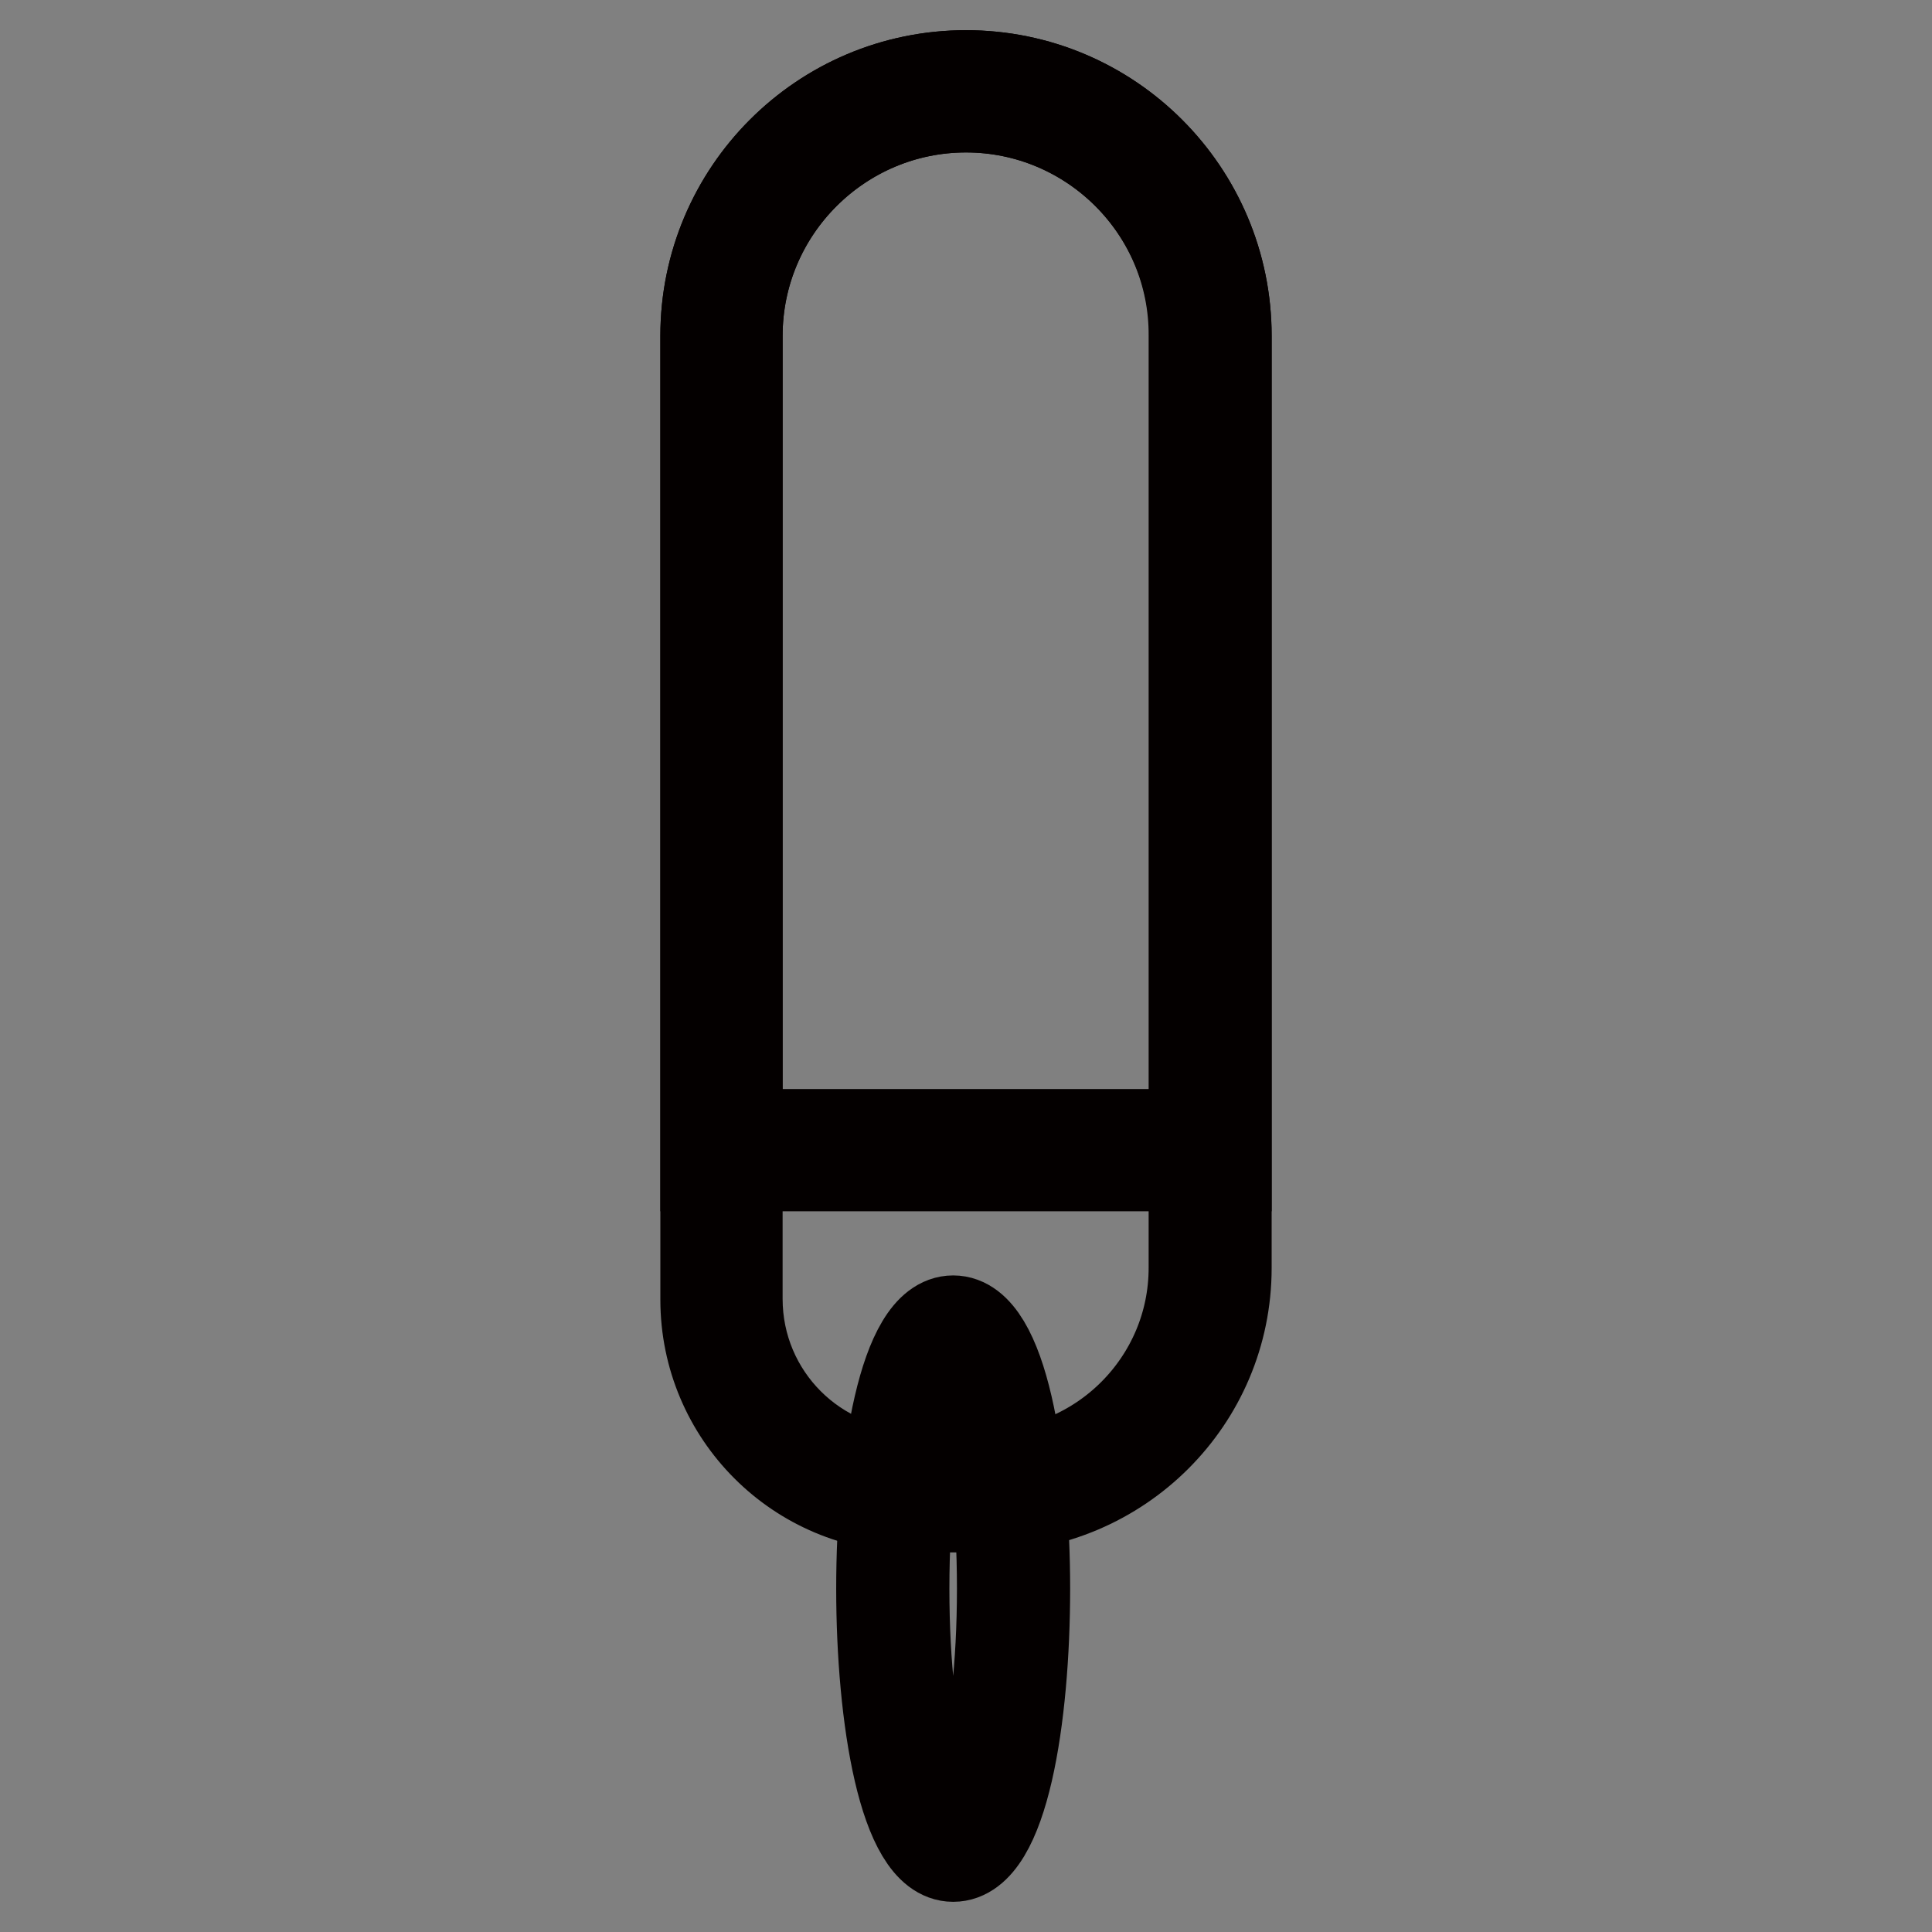
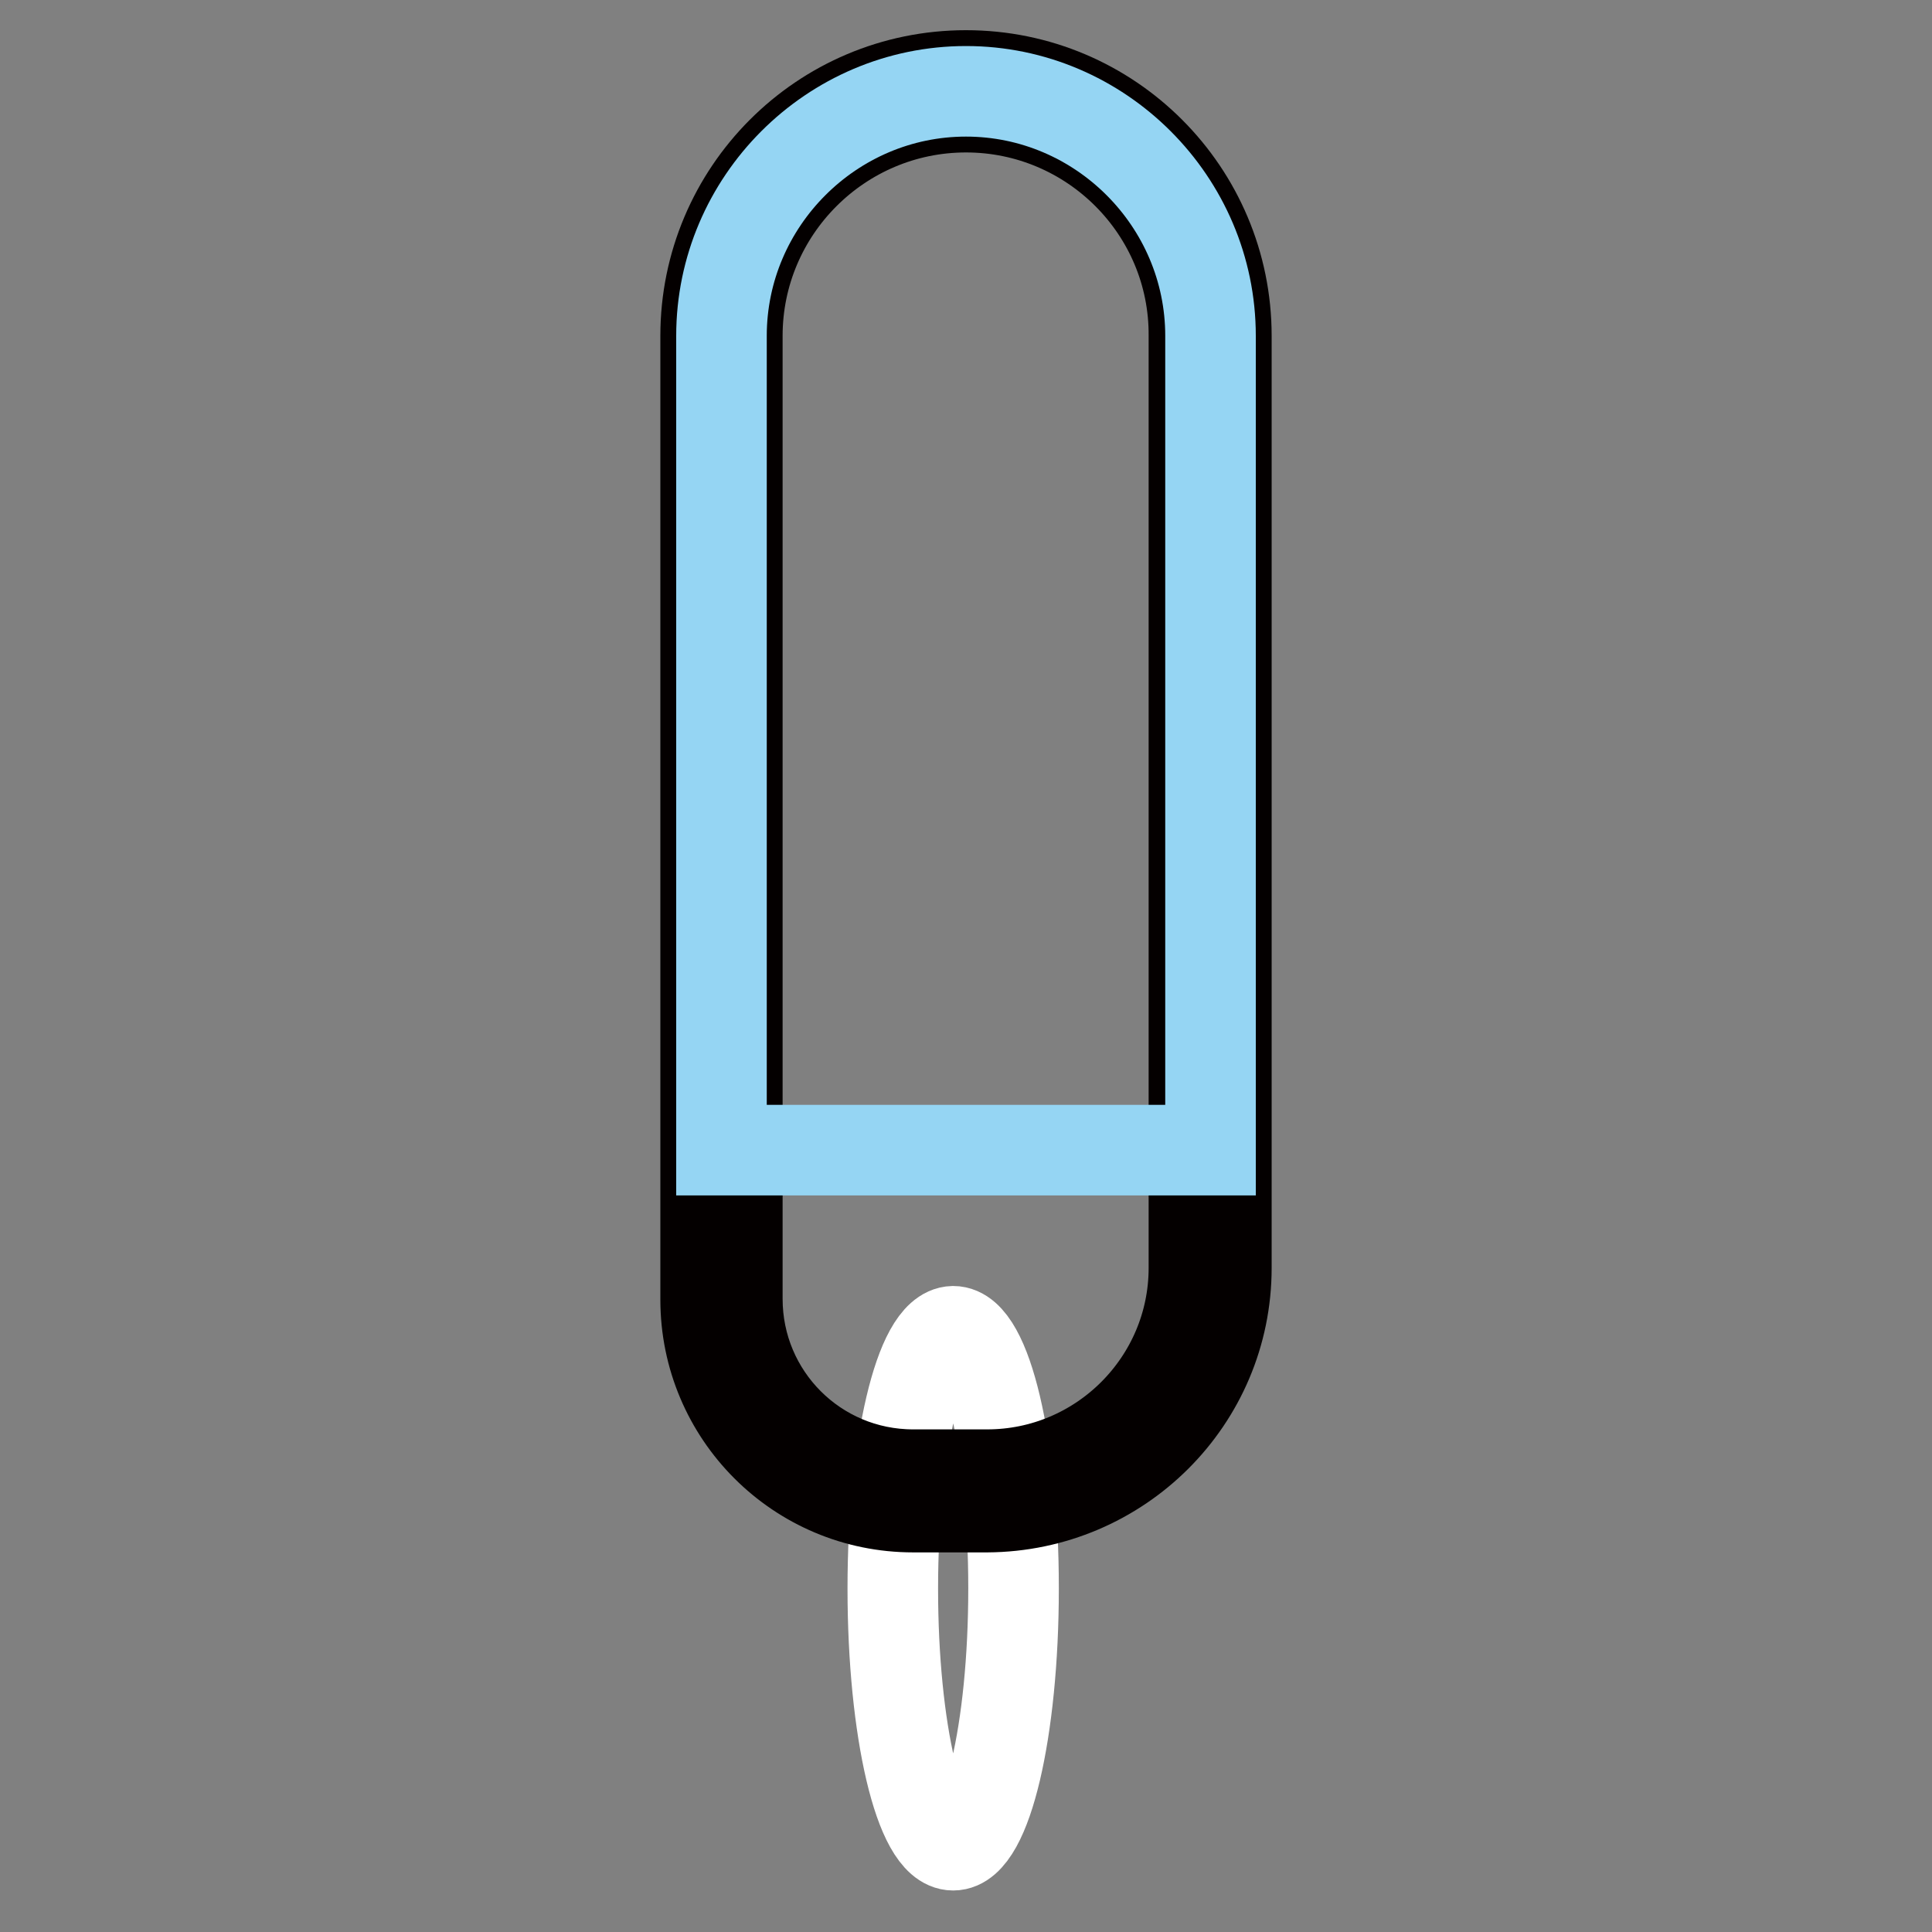
<svg xmlns="http://www.w3.org/2000/svg" version="1.1" x="0px" y="0px" viewBox="0 0 256 256" enable-background="new 0 0 256 256" xml:space="preserve">
  <rect x="0" y="0" width="256" height="256" fill="#808080" stroke="none" />
  <g>
    <path stroke-width="12" fill-opacity="0" stroke="#ffffff" d="M118.3,210.5c0,18.8,3.6,34,8,34c4.4,0,8-15.2,8-34c0,0,0,0,0-0.1c0-18.8-3.6-34-8-34 C121.9,176.5,118.3,191.7,118.3,210.5C118.3,210.5,118.3,210.5,118.3,210.5z" />
-     <path stroke-width="12" fill-opacity="0" stroke="#040000" d="M126.3,246c-6.5,0-9.5-18.4-9.5-35.5c0-17.1,3-35.5,9.5-35.5s9.5,18.4,9.5,35.5 C135.8,227.6,132.9,246,126.3,246z M126.3,178c-2.2,0-6.5,11.5-6.5,32.5c0,21,4.3,32.5,6.5,32.5c2.2,0,6.5-11.5,6.5-32.5 S128.5,178,126.3,178z" />
    <path stroke-width="12" fill-opacity="0" stroke="#ffffff" d="M130.8,197.6H115c-7.9,0-19.4-17.5-19.4-25.4V38.7c0-10.1,16.7-26.6,26.8-26.6h10.9 c10.1,0,27.1,16.6,27.1,26.6V175C160.4,184.2,140.1,197.6,130.8,197.6L130.8,197.6z" />
    <path stroke-width="12" fill-opacity="0" stroke="#040000" d="M130.8,199.7H121c-15.2,0-27.5-12.3-27.5-27.5V44.5C93.5,25.5,108.9,10,128,10c19.1,0,34.5,15.5,34.5,34.5 V168C162.5,185.5,148.3,199.6,130.8,199.7L130.8,199.7z M128,14.2c-16.7,0-30.3,13.6-30.3,30.3v127.6c0,12.9,10.4,23.3,23.3,23.3 h9.8c15.1,0,27.4-12.3,27.4-27.4V44.5C158.3,27.8,144.7,14.2,128,14.2z" />
    <path stroke-width="12" fill-opacity="0" stroke="#95d5f3" d="M128,12.1c-17.8,0-32.4,14.6-32.4,32.4v107.9h64.8V44.5C160.4,26.7,145.8,12.1,128,12.1L128,12.1z" />
-     <path stroke-width="12" fill-opacity="0" stroke="#040000" d="M162.5,154.5h-69v-110C93.5,25.5,108.9,10,128,10c19.1,0,34.5,15.5,34.5,34.5V154.5z M97.7,150.3h60.6V44.5 c0-16.7-13.6-30.3-30.3-30.3S97.7,27.8,97.7,44.5V150.3z" />
  </g>
</svg>